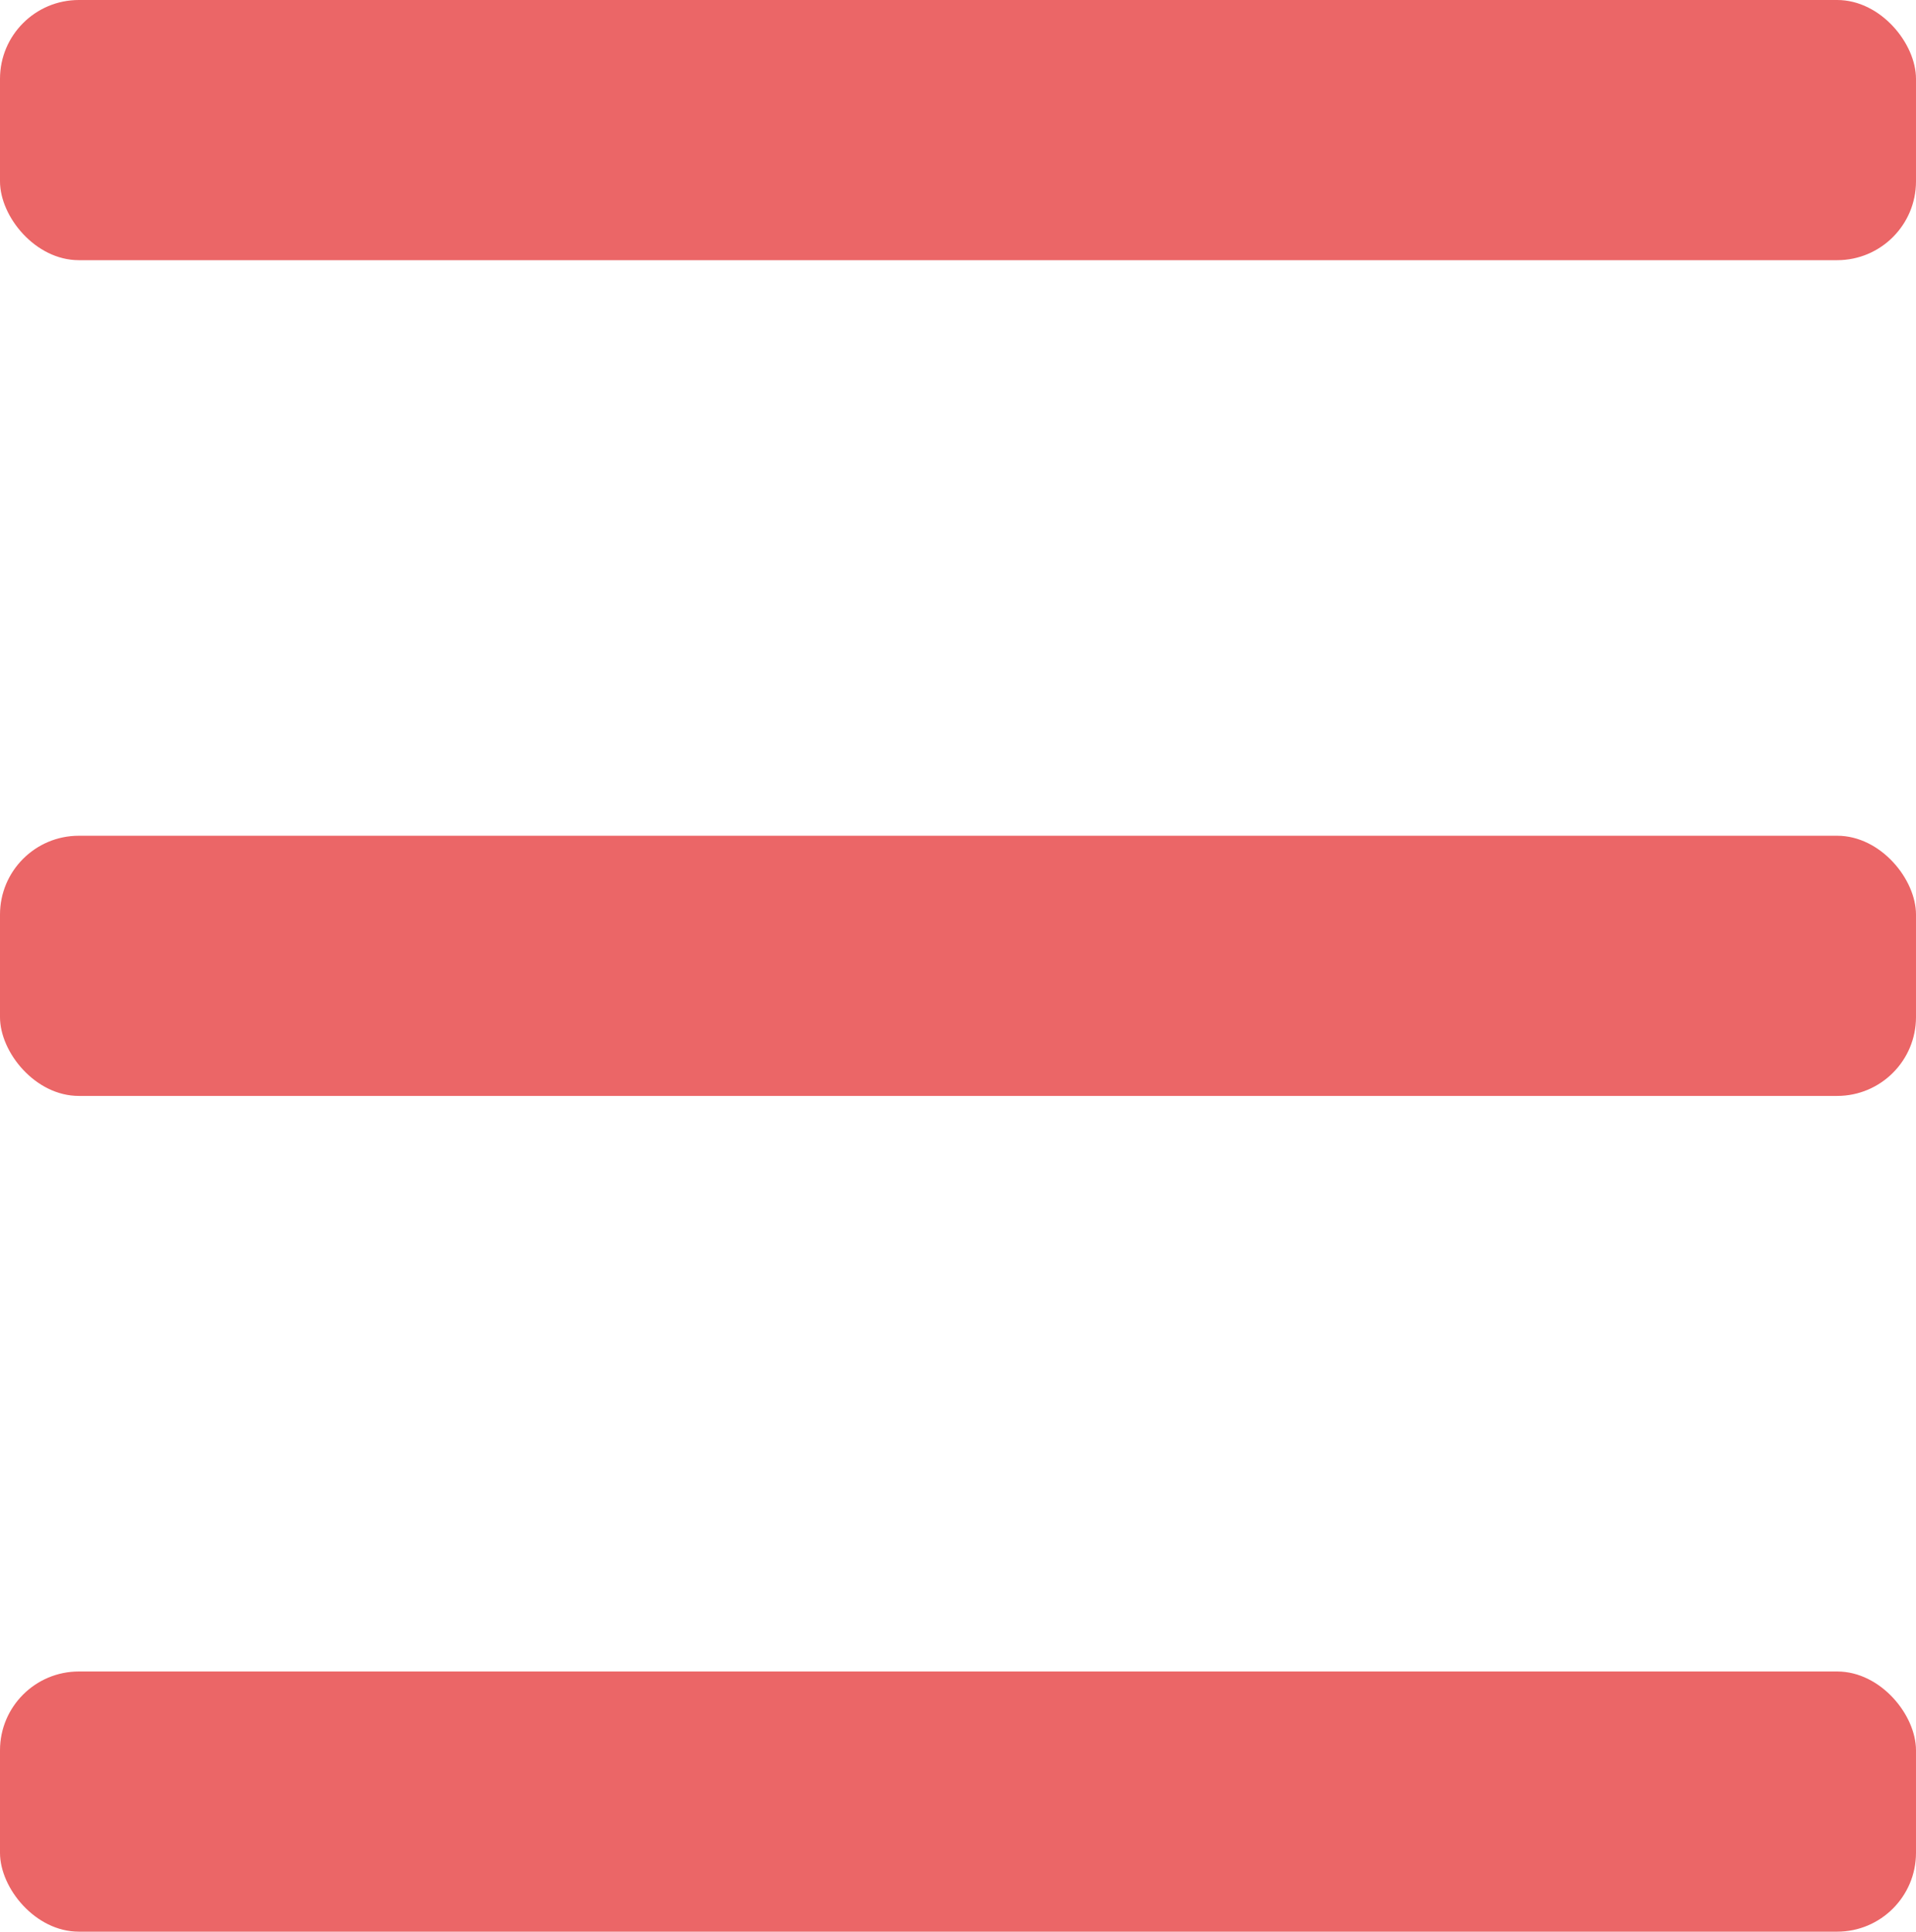
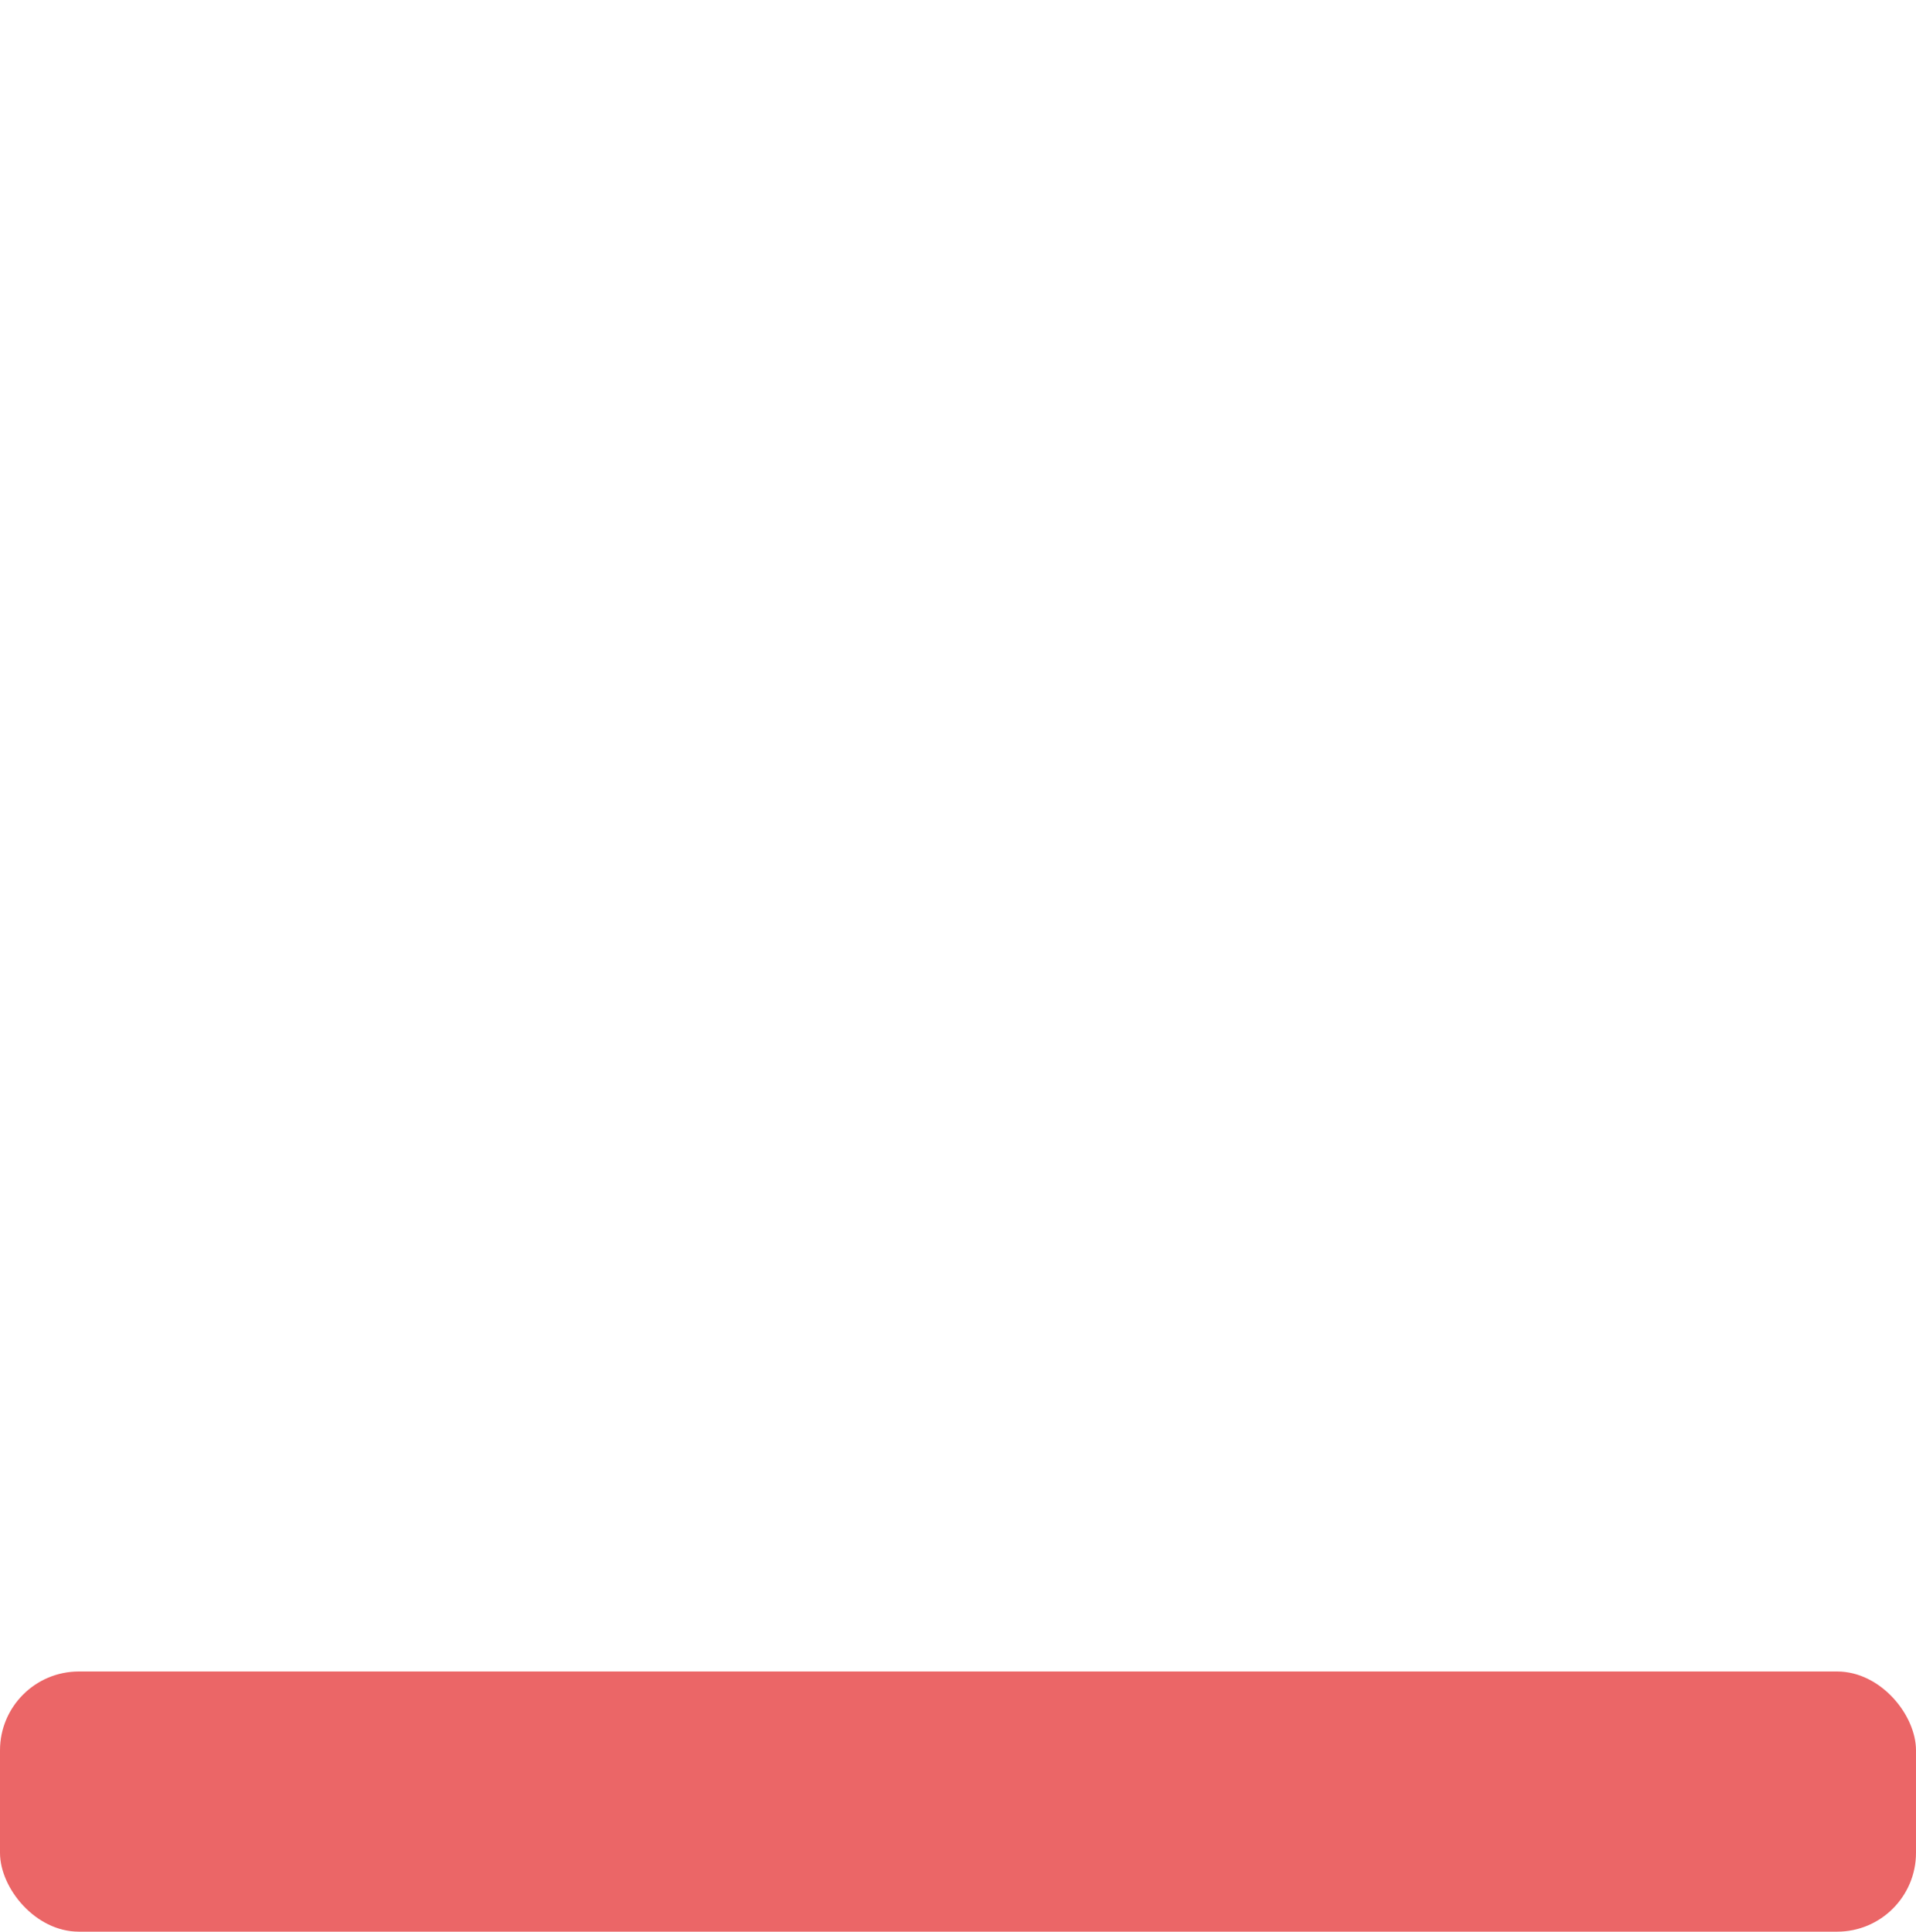
<svg xmlns="http://www.w3.org/2000/svg" width="243" height="245" viewBox="0 0 243 245" fill="none">
-   <rect width="243" height="33" rx="10" fill="#EB6667" />
-   <rect y="106" width="243" height="33" rx="10" fill="#EB6667" />
  <rect y="212" width="243" height="33" rx="10" fill="#EB6667" />
</svg>